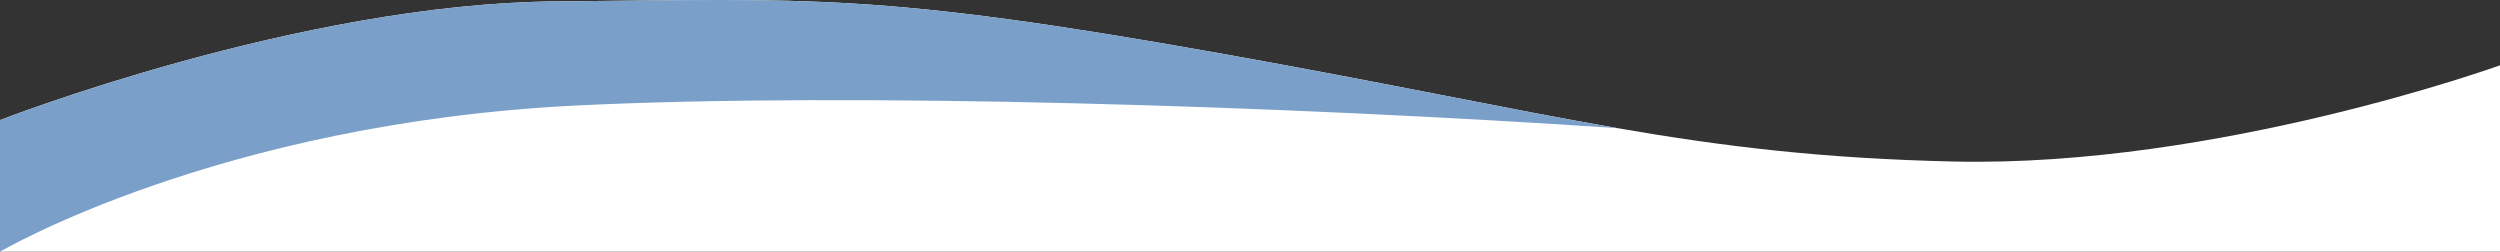
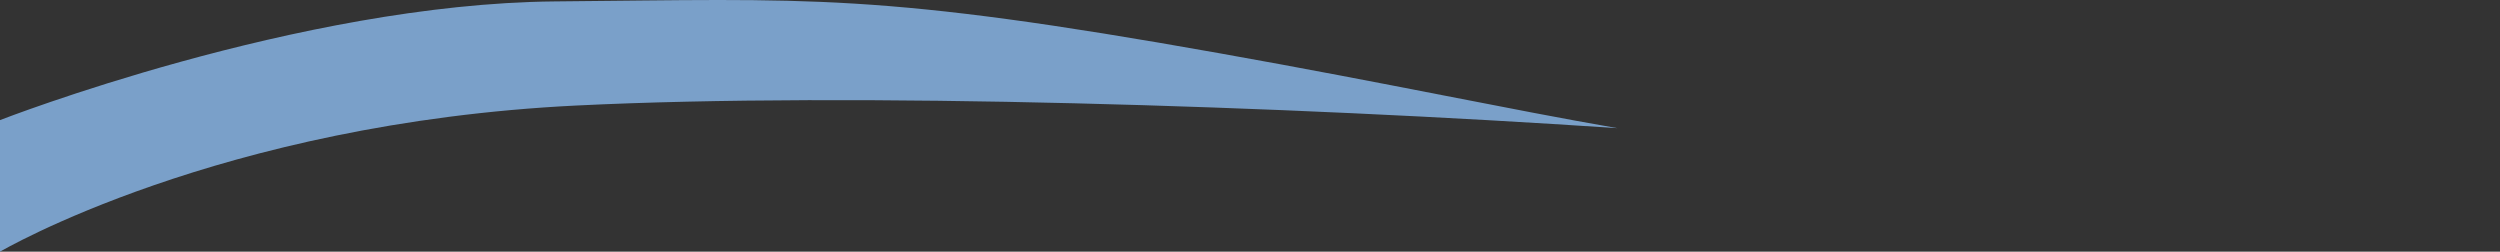
<svg xmlns="http://www.w3.org/2000/svg" viewBox="0 0 1440.083 144.981">
  <rect x="0" y="0" width="1440.083" height="144.981" fill="#333333" stroke="none" />
  <g id="a" />
  <g id="b">
    <g id="c">
-       <path d="M1440.083,37.625s-163.094,58.8-314.333,55.422-226.75-27.369-423.49-62.406S467.031-.487,319.541,.818,0,69.19,0,69.19v75.791H1440.083V37.625Z" fill="#fff" />
      <path d="M931.719,73.828c-62.553-10.81-130.746-25.607-229.459-43.187C505.52-4.396,467.031-.487,319.541,.818S0,69.19,0,69.19v75.791S125.88,70.897,332.042,60.781c158.851-7.794,405.855,.019,599.677,13.047Z" fill="#7aa0c9" />
    </g>
  </g>
</svg>